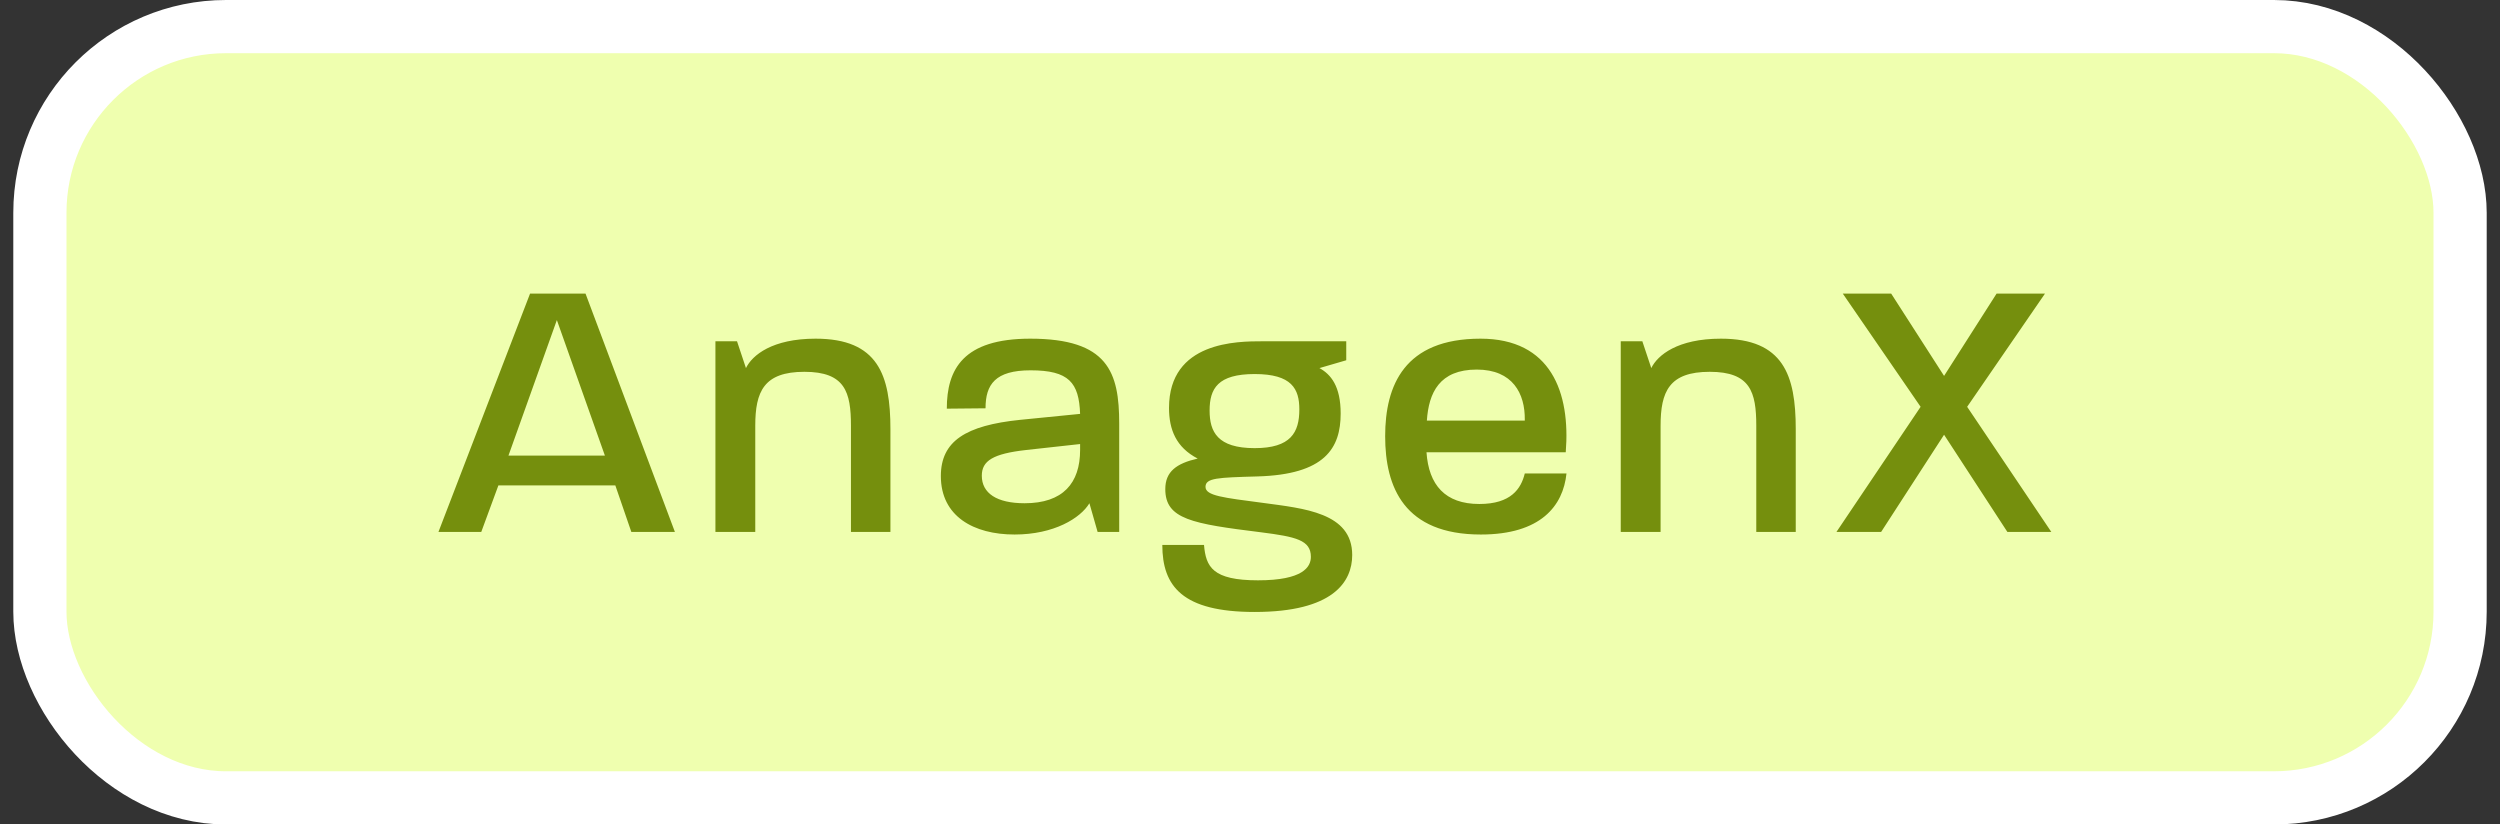
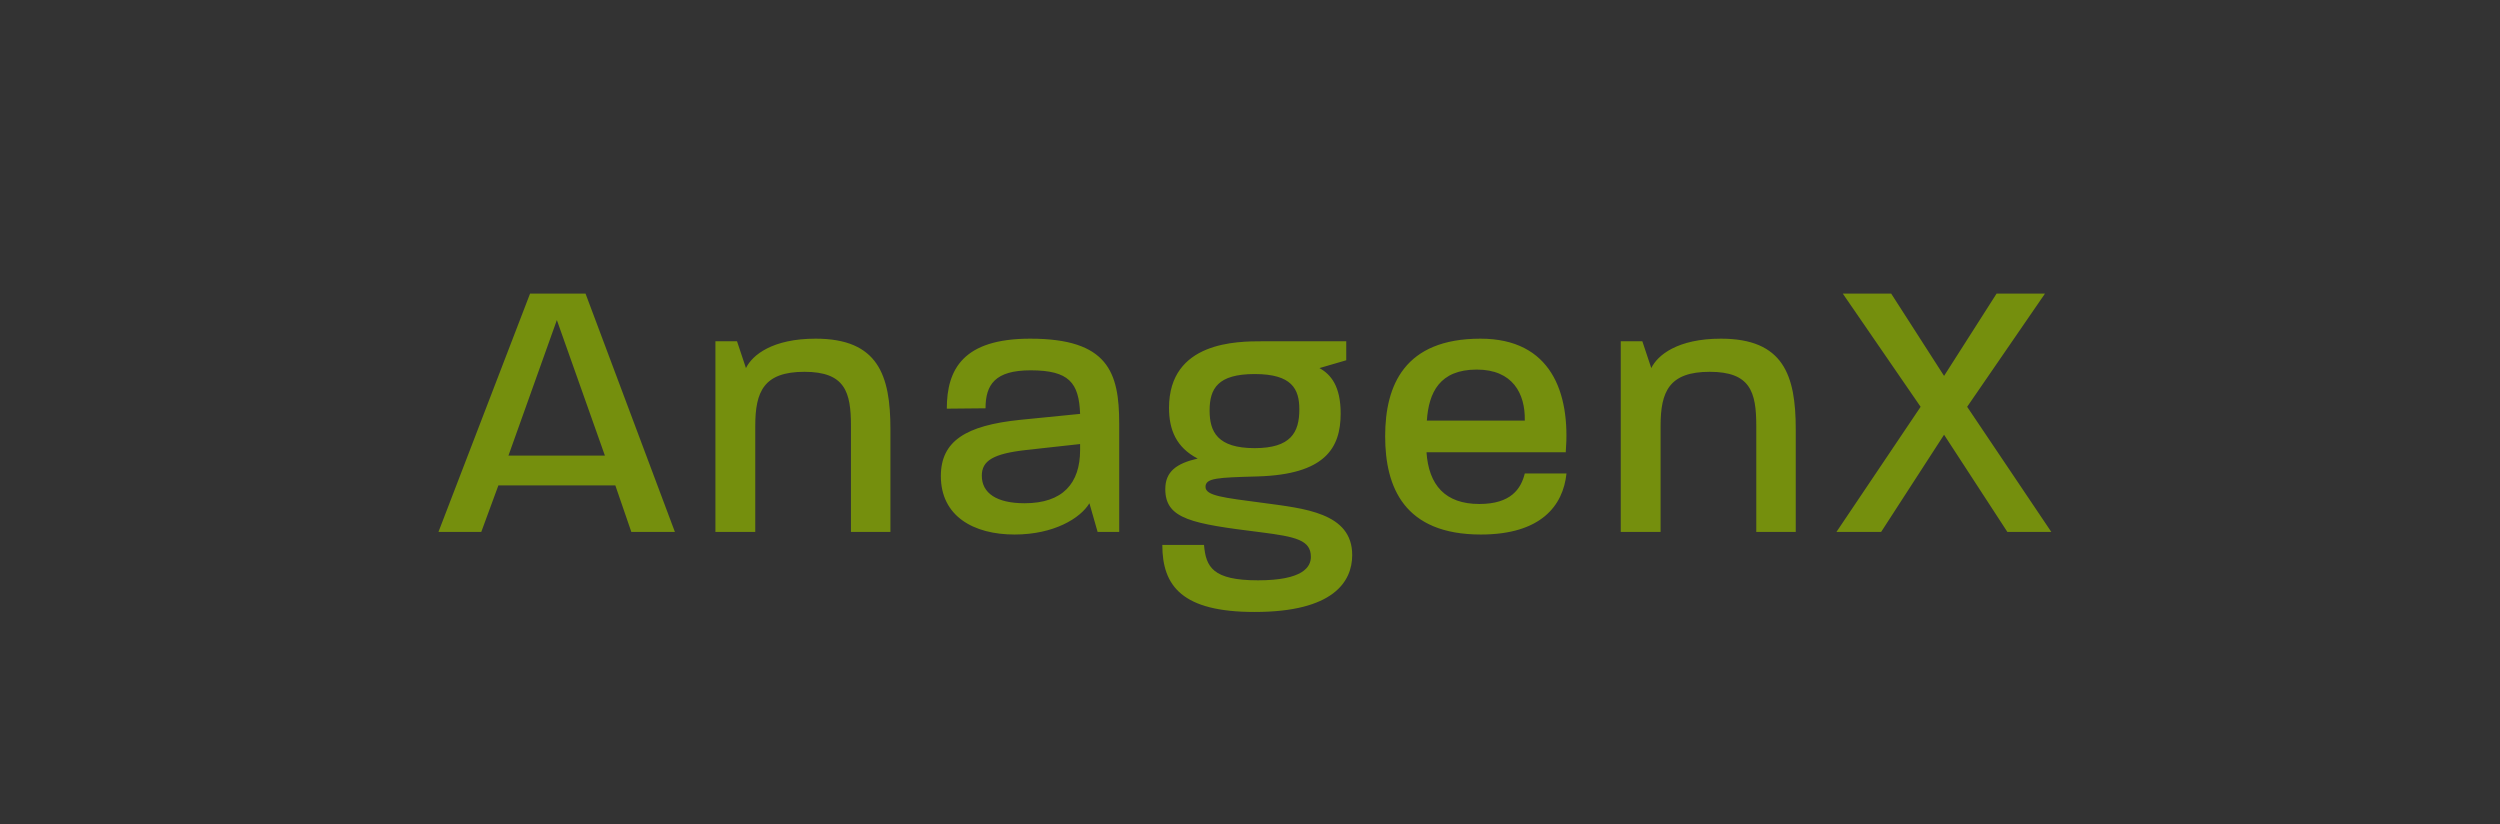
<svg xmlns="http://www.w3.org/2000/svg" width="94" height="31" viewBox="0 0 94 31" fill="none">
  <rect x="0" y="0" width="94" height="31" fill="#333333" stroke="none" />
-   <rect x="1.5" y="1" width="91" height="29" rx="7" fill="#EBEBEB" />
-   <rect x="1.5" y="1" width="91" height="29" rx="7" fill="#EFFFAF" />
-   <rect x="1.5" y="1" width="91" height="29" rx="7" stroke="white" stroke-width="2" />
  <path d="M16.486 20L19.93 11.04H22.016L25.376 20H23.738L23.136 18.25H18.74L18.096 20H16.486ZM19.118 17.13H22.744L20.938 12.034L19.118 17.13ZM26.9 20V12.832H27.712L28.048 13.84C28.286 13.35 29.042 12.734 30.666 12.734C33.018 12.734 33.48 14.106 33.48 16.136V20H31.996V16.01C31.996 14.736 31.772 13.98 30.246 13.98C28.72 13.98 28.398 14.722 28.398 16.01V20H26.9ZM38.148 20.098C36.608 20.098 35.376 19.412 35.376 17.9C35.376 16.584 36.314 15.996 38.358 15.786L40.612 15.562C40.57 14.386 40.192 13.924 38.75 13.924C37.42 13.924 37.056 14.456 37.056 15.352L35.6 15.366C35.6 13.882 36.216 12.734 38.736 12.734C41.662 12.734 42.082 13.994 42.082 15.926V20H41.27L40.962 18.922C40.626 19.482 39.632 20.098 38.148 20.098ZM36.916 17.886C36.916 18.544 37.476 18.922 38.526 18.922C39.968 18.922 40.612 18.166 40.612 16.92V16.696L38.582 16.92C37.336 17.06 36.916 17.326 36.916 17.886ZM47.175 23.01C44.459 23.01 43.703 22.044 43.703 20.49H45.271C45.341 21.316 45.593 21.82 47.301 21.82C48.995 21.82 49.289 21.316 49.289 20.938C49.289 20.308 48.729 20.182 47.413 20.014C44.823 19.692 43.815 19.524 43.815 18.39C43.815 17.732 44.235 17.424 45.033 17.242C44.221 16.822 43.955 16.15 43.955 15.338C43.955 12.832 46.531 12.832 47.469 12.832H50.619V13.546L49.611 13.84C50.045 14.078 50.409 14.526 50.409 15.548C50.409 16.85 49.821 17.844 47.273 17.914C45.789 17.956 45.327 17.97 45.327 18.306C45.327 18.642 45.999 18.712 47.483 18.908C49.023 19.118 50.843 19.272 50.843 20.868C50.843 21.876 50.129 23.01 47.175 23.01ZM45.481 15.436C45.481 16.234 45.775 16.85 47.175 16.85C48.533 16.85 48.855 16.262 48.855 15.394C48.855 14.624 48.575 14.064 47.175 14.064C45.789 14.064 45.481 14.61 45.481 15.436ZM55.68 20.098C52.796 20.098 52.082 18.32 52.082 16.402C52.082 14.484 52.81 12.734 55.666 12.734C58.312 12.734 59.054 14.75 58.872 17.004H53.636C53.72 18.236 54.336 18.95 55.624 18.95C56.814 18.95 57.192 18.376 57.332 17.802H58.9C58.774 19.02 57.934 20.098 55.68 20.098ZM53.65 15.814H57.332V15.786C57.346 14.806 56.884 13.896 55.526 13.896C54.126 13.896 53.72 14.764 53.65 15.814ZM60.94 20V12.832H61.752L62.088 13.84C62.326 13.35 63.082 12.734 64.706 12.734C67.058 12.734 67.52 14.106 67.52 16.136V20H66.036V16.01C66.036 14.736 65.812 13.98 64.286 13.98C62.76 13.98 62.438 14.722 62.438 16.01V20H60.94ZM69.051 20L72.215 15.296L69.289 11.04H71.109L73.097 14.134L75.071 11.04H76.891L73.965 15.296L77.129 20H75.477L73.097 16.346L70.731 20H69.051Z" fill="#758F0D" />
</svg>